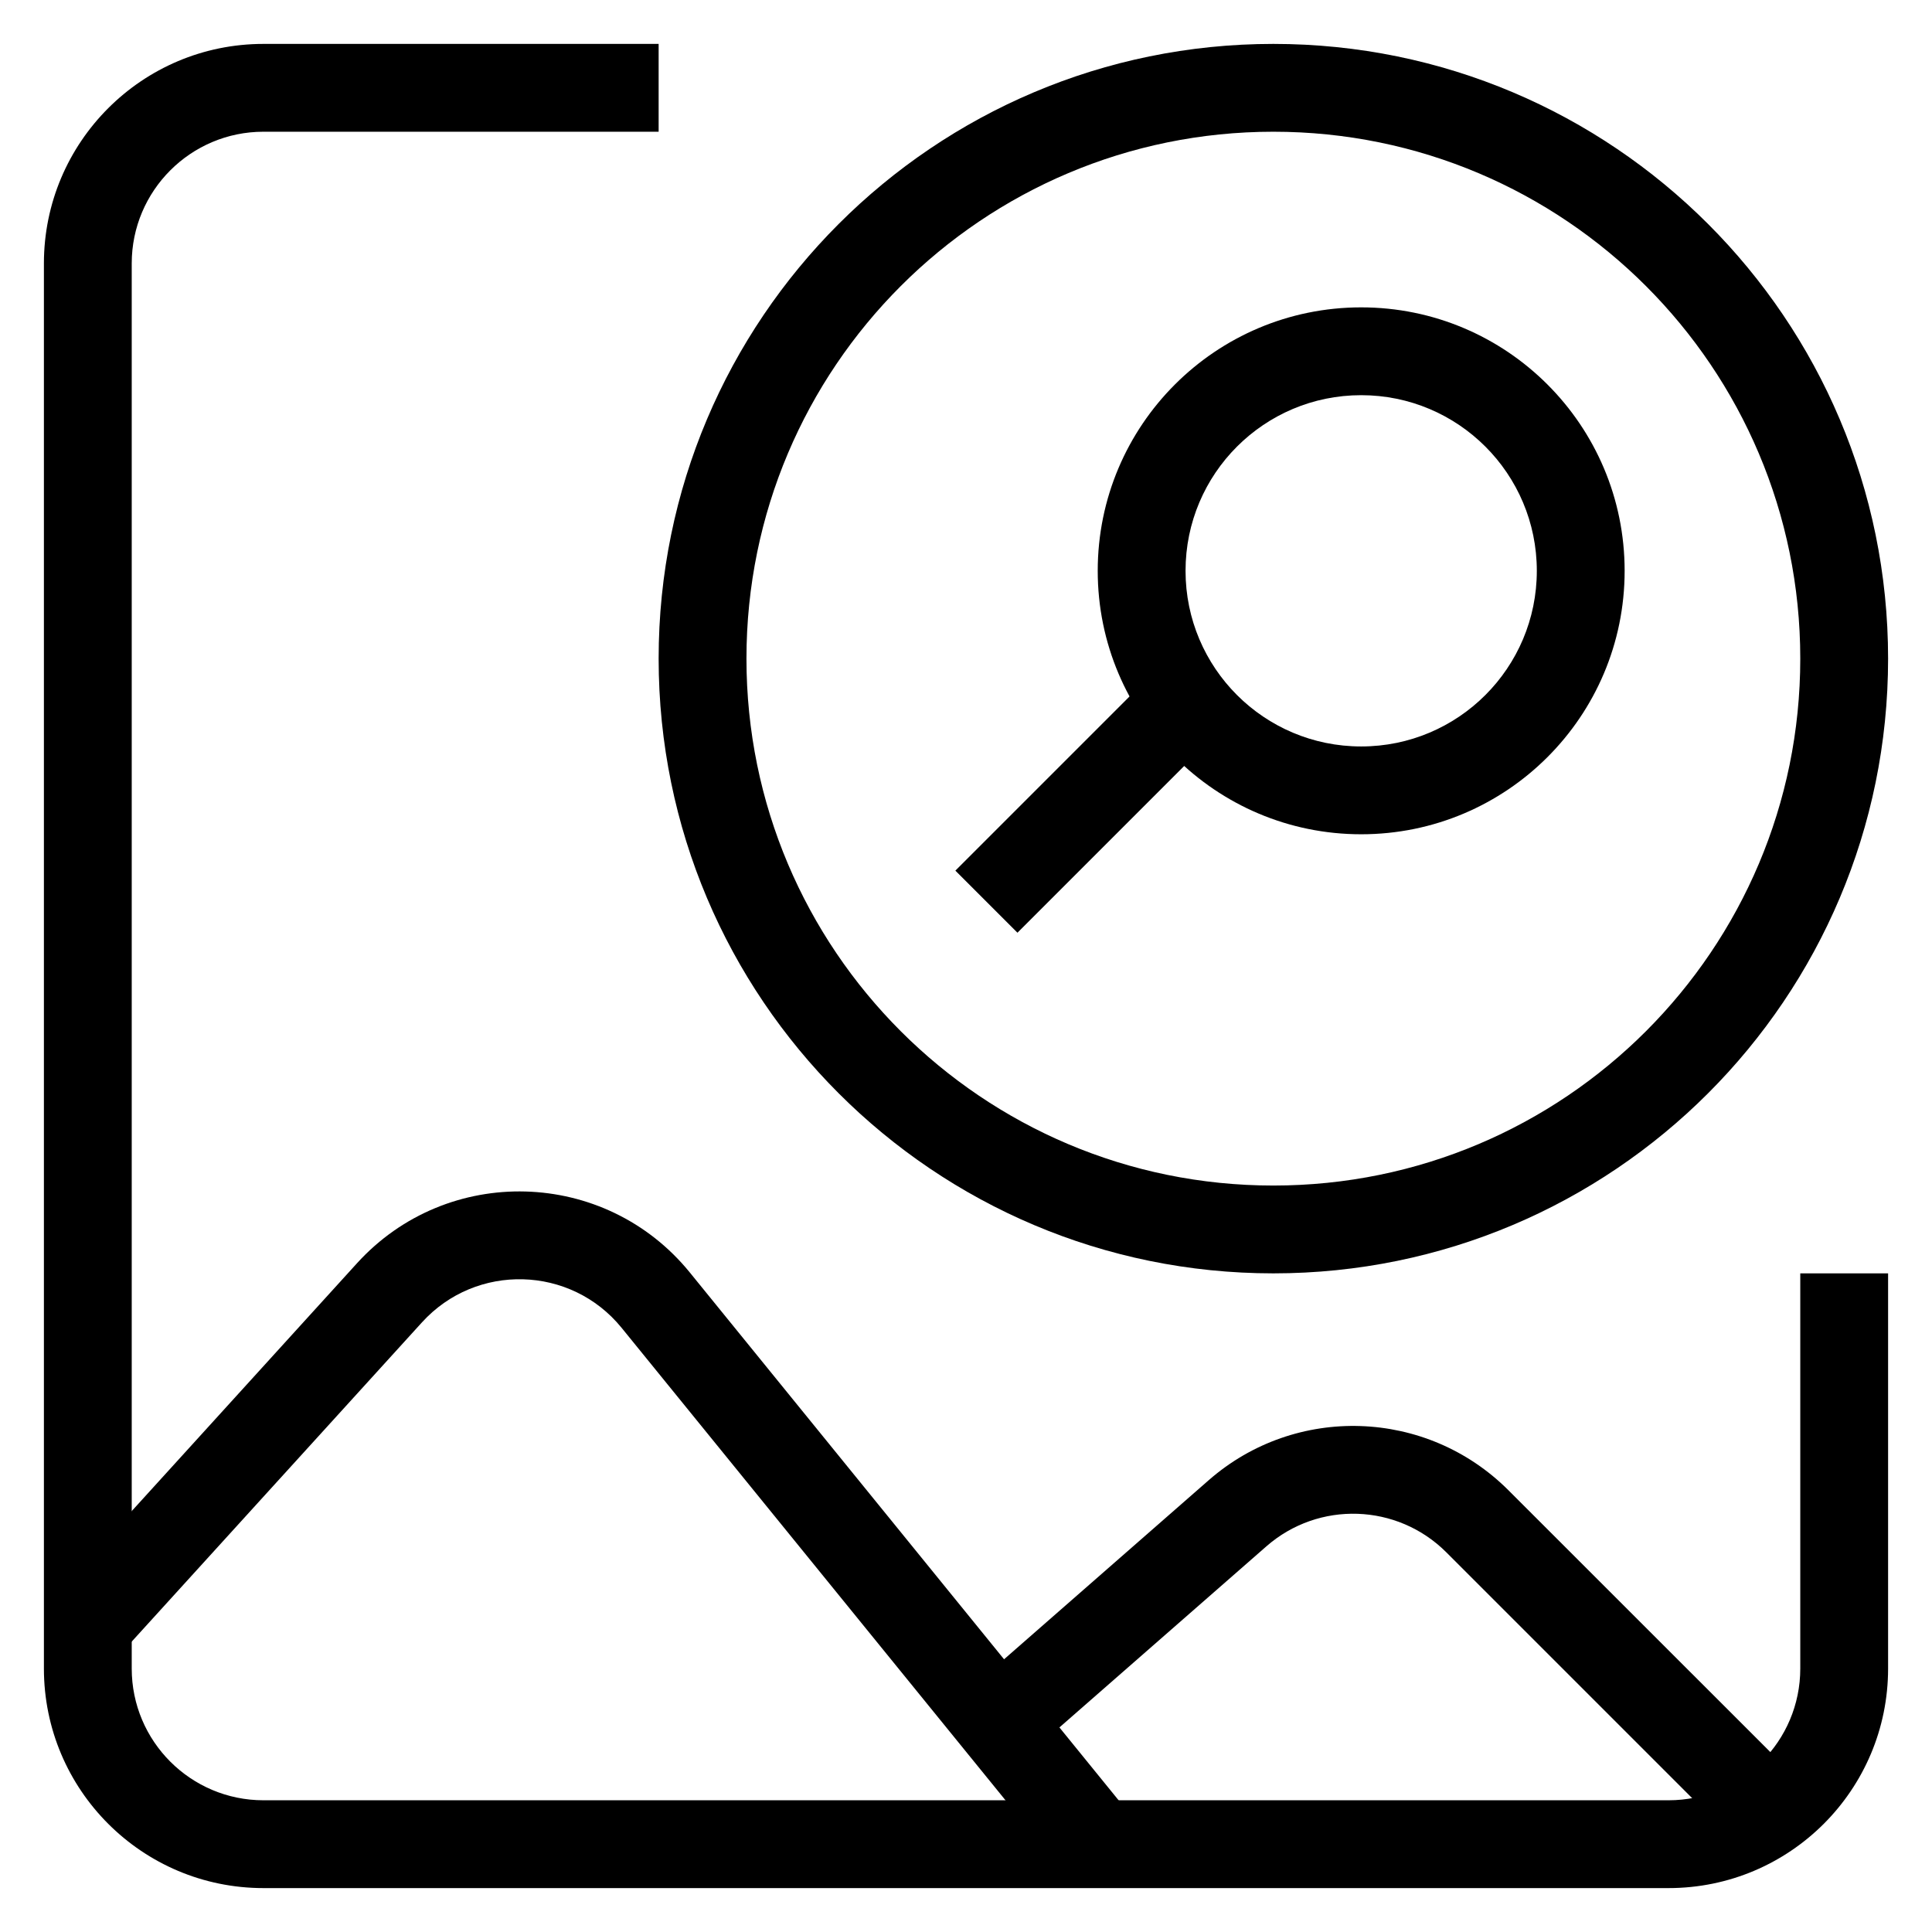
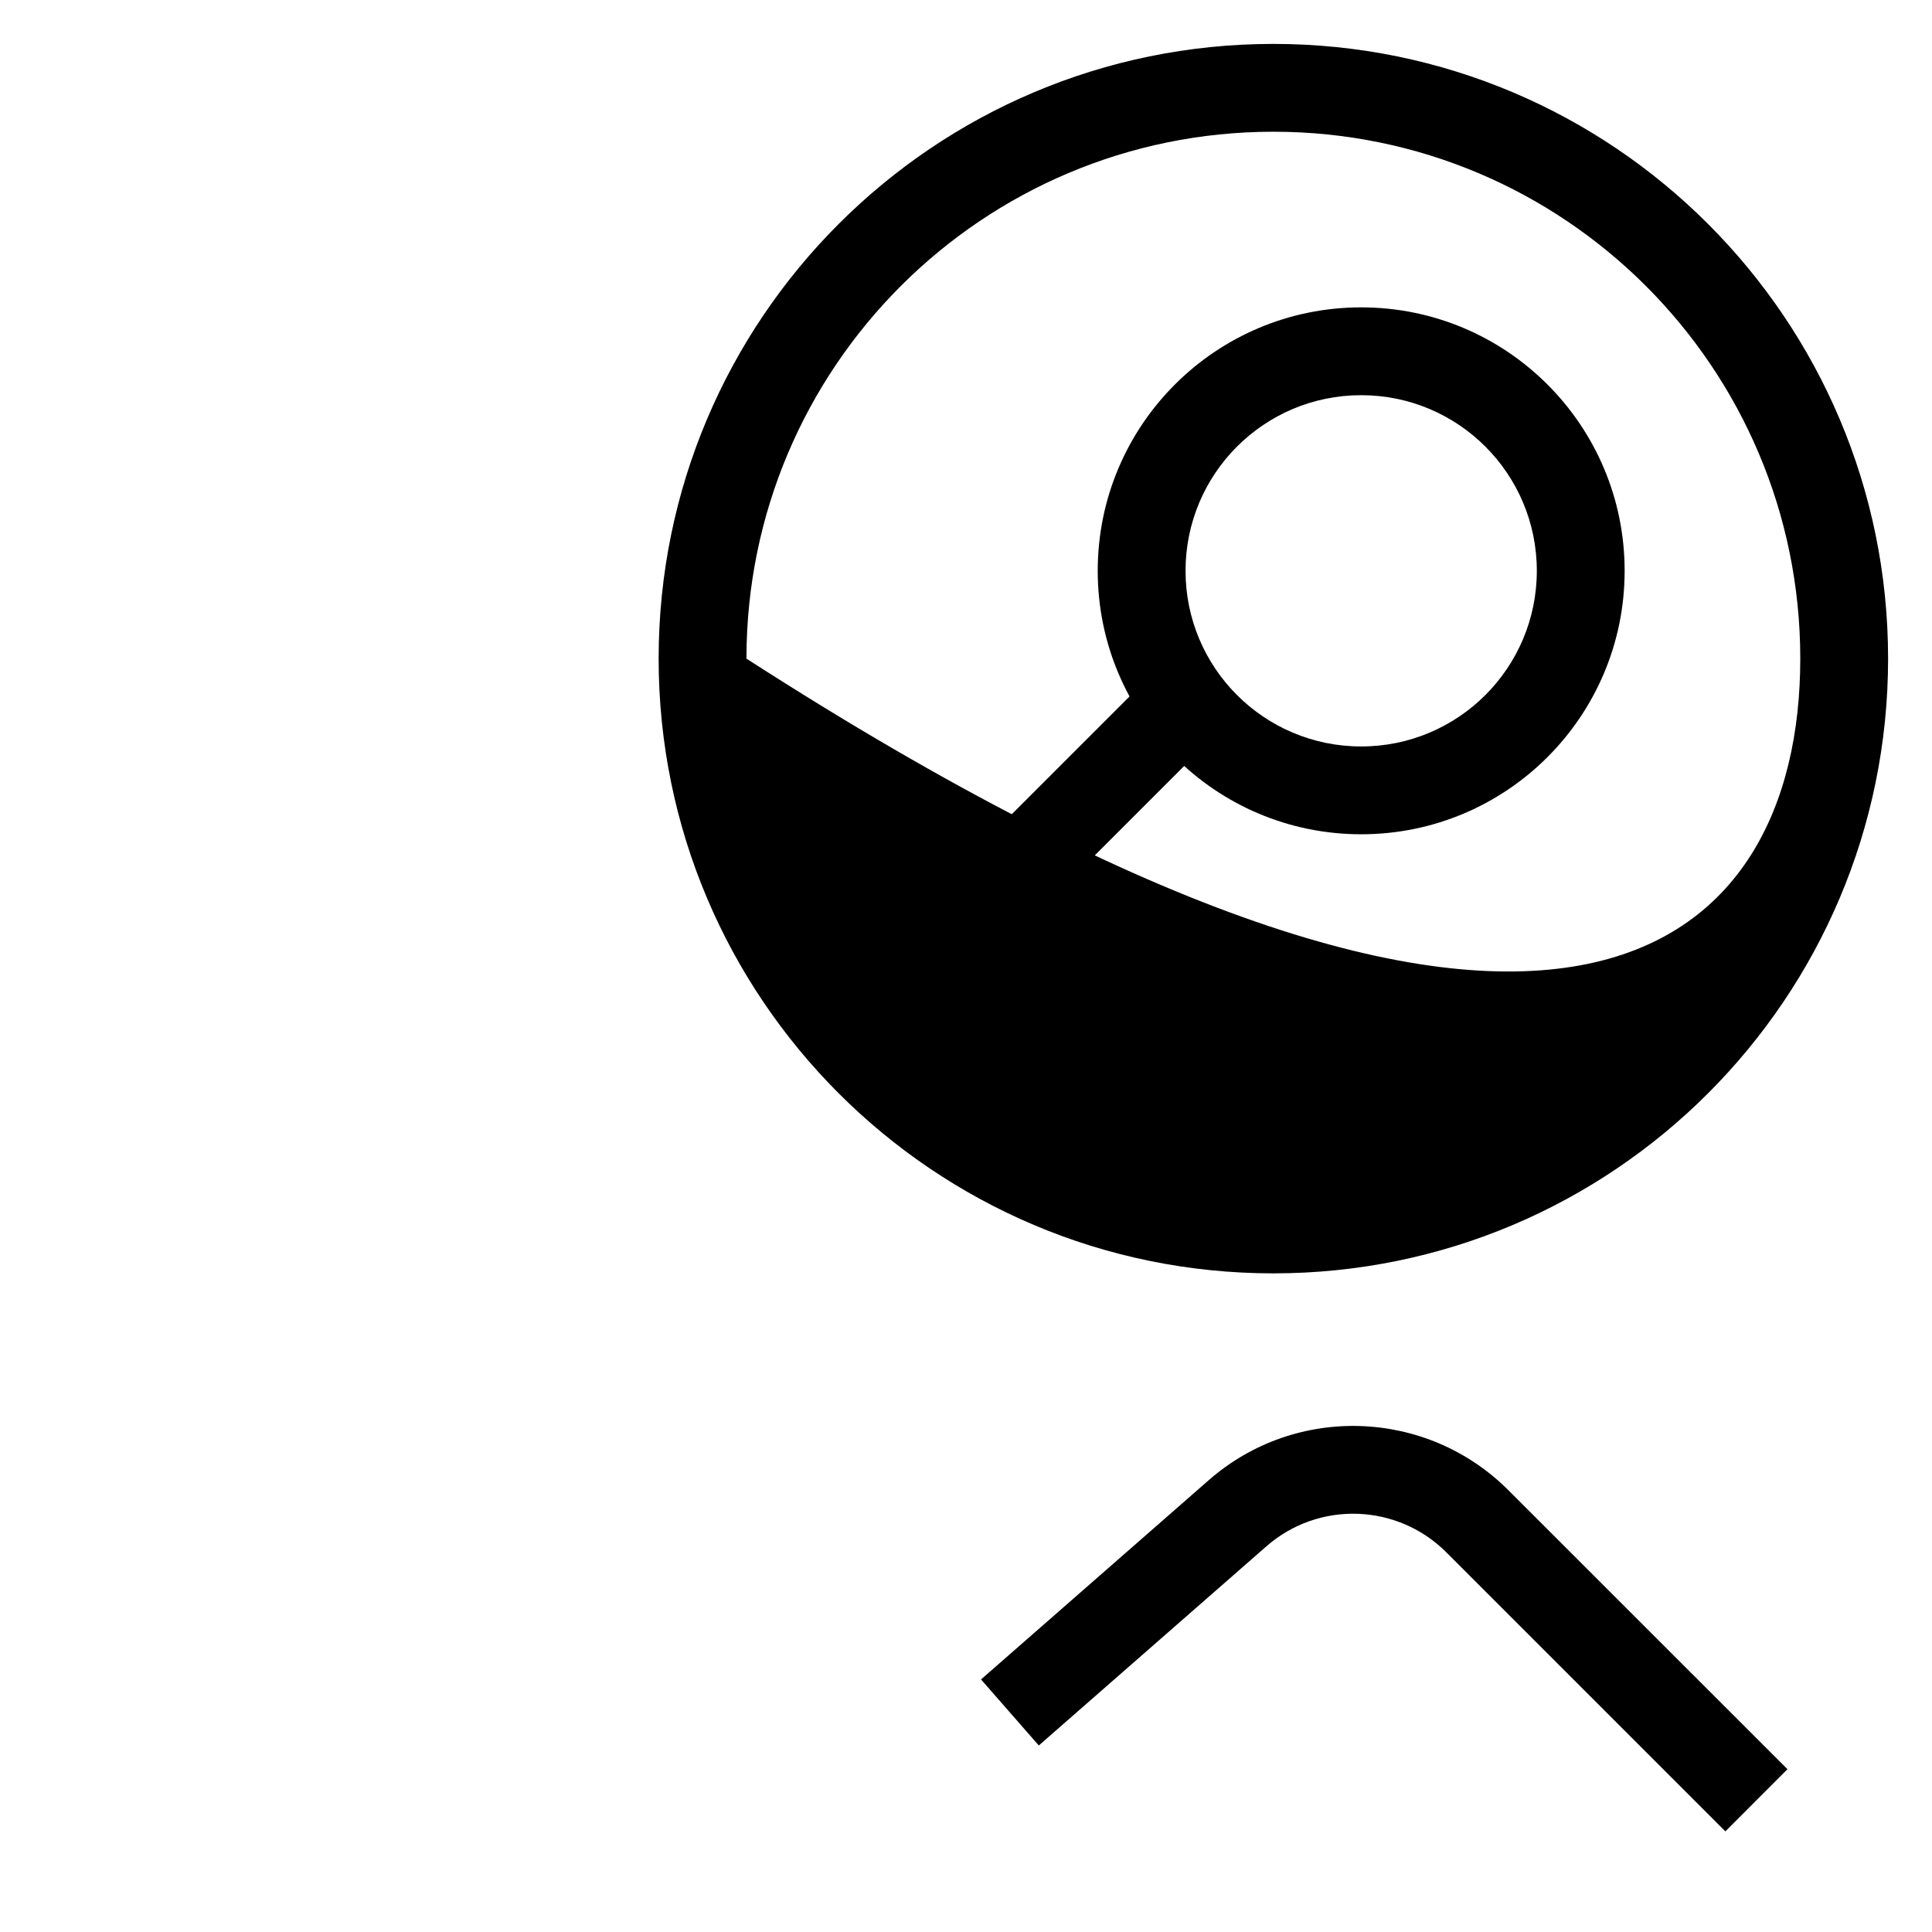
<svg xmlns="http://www.w3.org/2000/svg" width="22" height="22" viewBox="0 0 22 22" fill="none">
  <g id="image search">
    <path id="Vector 449 (Stroke)" fill-rule="evenodd" clip-rule="evenodd" d="M13.621 8.586L11.586 10.621L10.879 9.914L12.914 7.879L13.621 8.586Z" fill="black" />
    <path id="Ellipse 113 (Stroke)" fill-rule="evenodd" clip-rule="evenodd" d="M15.5 4.5C14.395 4.5 13.5 5.395 13.5 6.5C13.5 7.605 14.395 8.5 15.5 8.5C16.605 8.5 17.5 7.605 17.5 6.5C17.5 5.395 16.605 4.5 15.5 4.5ZM12.5 6.5C12.5 4.843 13.843 3.5 15.5 3.5C17.157 3.5 18.5 4.843 18.5 6.5C18.5 8.157 17.157 9.5 15.5 9.5C13.843 9.5 12.5 8.157 12.5 6.5Z" fill="black" />
-     <path id="Rectangle 168 (Stroke)" fill-rule="evenodd" clip-rule="evenodd" d="M3 1.5C2.172 1.5 1.5 2.172 1.5 3V19C1.5 19.828 2.172 20.5 3 20.5H19C19.828 20.5 20.5 19.828 20.5 19V14.5H21.5V19C21.5 20.381 20.381 21.5 19 21.5H3C1.619 21.5 0.5 20.381 0.5 19V3C0.5 1.619 1.619 0.5 3 0.5H7.5V1.5H3Z" fill="black" />
-     <path id="Vector 463 (Stroke)" fill-rule="evenodd" clip-rule="evenodd" d="M7.079 15.121C6.5 14.408 5.422 14.379 4.805 15.058L1.37 18.836L0.63 18.164L4.065 14.385C5.094 13.253 6.89 13.303 7.855 14.49L12.888 20.685L12.112 21.315L7.079 15.121Z" fill="black" />
    <path id="Vector 463 (Stroke)_2" fill-rule="evenodd" clip-rule="evenodd" d="M16.47 17.677C15.911 17.118 15.015 17.088 14.421 17.608L11.829 19.876L11.171 19.124L13.763 16.856C14.753 15.989 16.246 16.039 17.177 16.97L20.354 20.146L19.647 20.854L16.47 17.677Z" fill="black" />
-     <path id="Ellipse 31 (Stroke)" fill-rule="evenodd" clip-rule="evenodd" d="M14.5 1.5C11.186 1.5 8.5 4.186 8.5 7.5C8.5 10.814 11.186 13.5 14.5 13.5C17.814 13.5 20.5 10.814 20.5 7.5C20.5 4.186 17.814 1.5 14.5 1.5ZM7.5 7.5C7.5 3.634 10.634 0.5 14.5 0.5C18.366 0.5 21.5 3.634 21.5 7.5C21.5 11.366 18.366 14.5 14.5 14.5C10.634 14.5 7.5 11.366 7.5 7.5Z" fill="black" />
+     <path id="Ellipse 31 (Stroke)" fill-rule="evenodd" clip-rule="evenodd" d="M14.5 1.5C11.186 1.5 8.5 4.186 8.5 7.5C17.814 13.5 20.5 10.814 20.5 7.5C20.5 4.186 17.814 1.5 14.5 1.5ZM7.5 7.5C7.5 3.634 10.634 0.5 14.5 0.5C18.366 0.5 21.5 3.634 21.5 7.5C21.5 11.366 18.366 14.5 14.5 14.5C10.634 14.5 7.5 11.366 7.5 7.5Z" fill="black" />
  </g>
</svg>